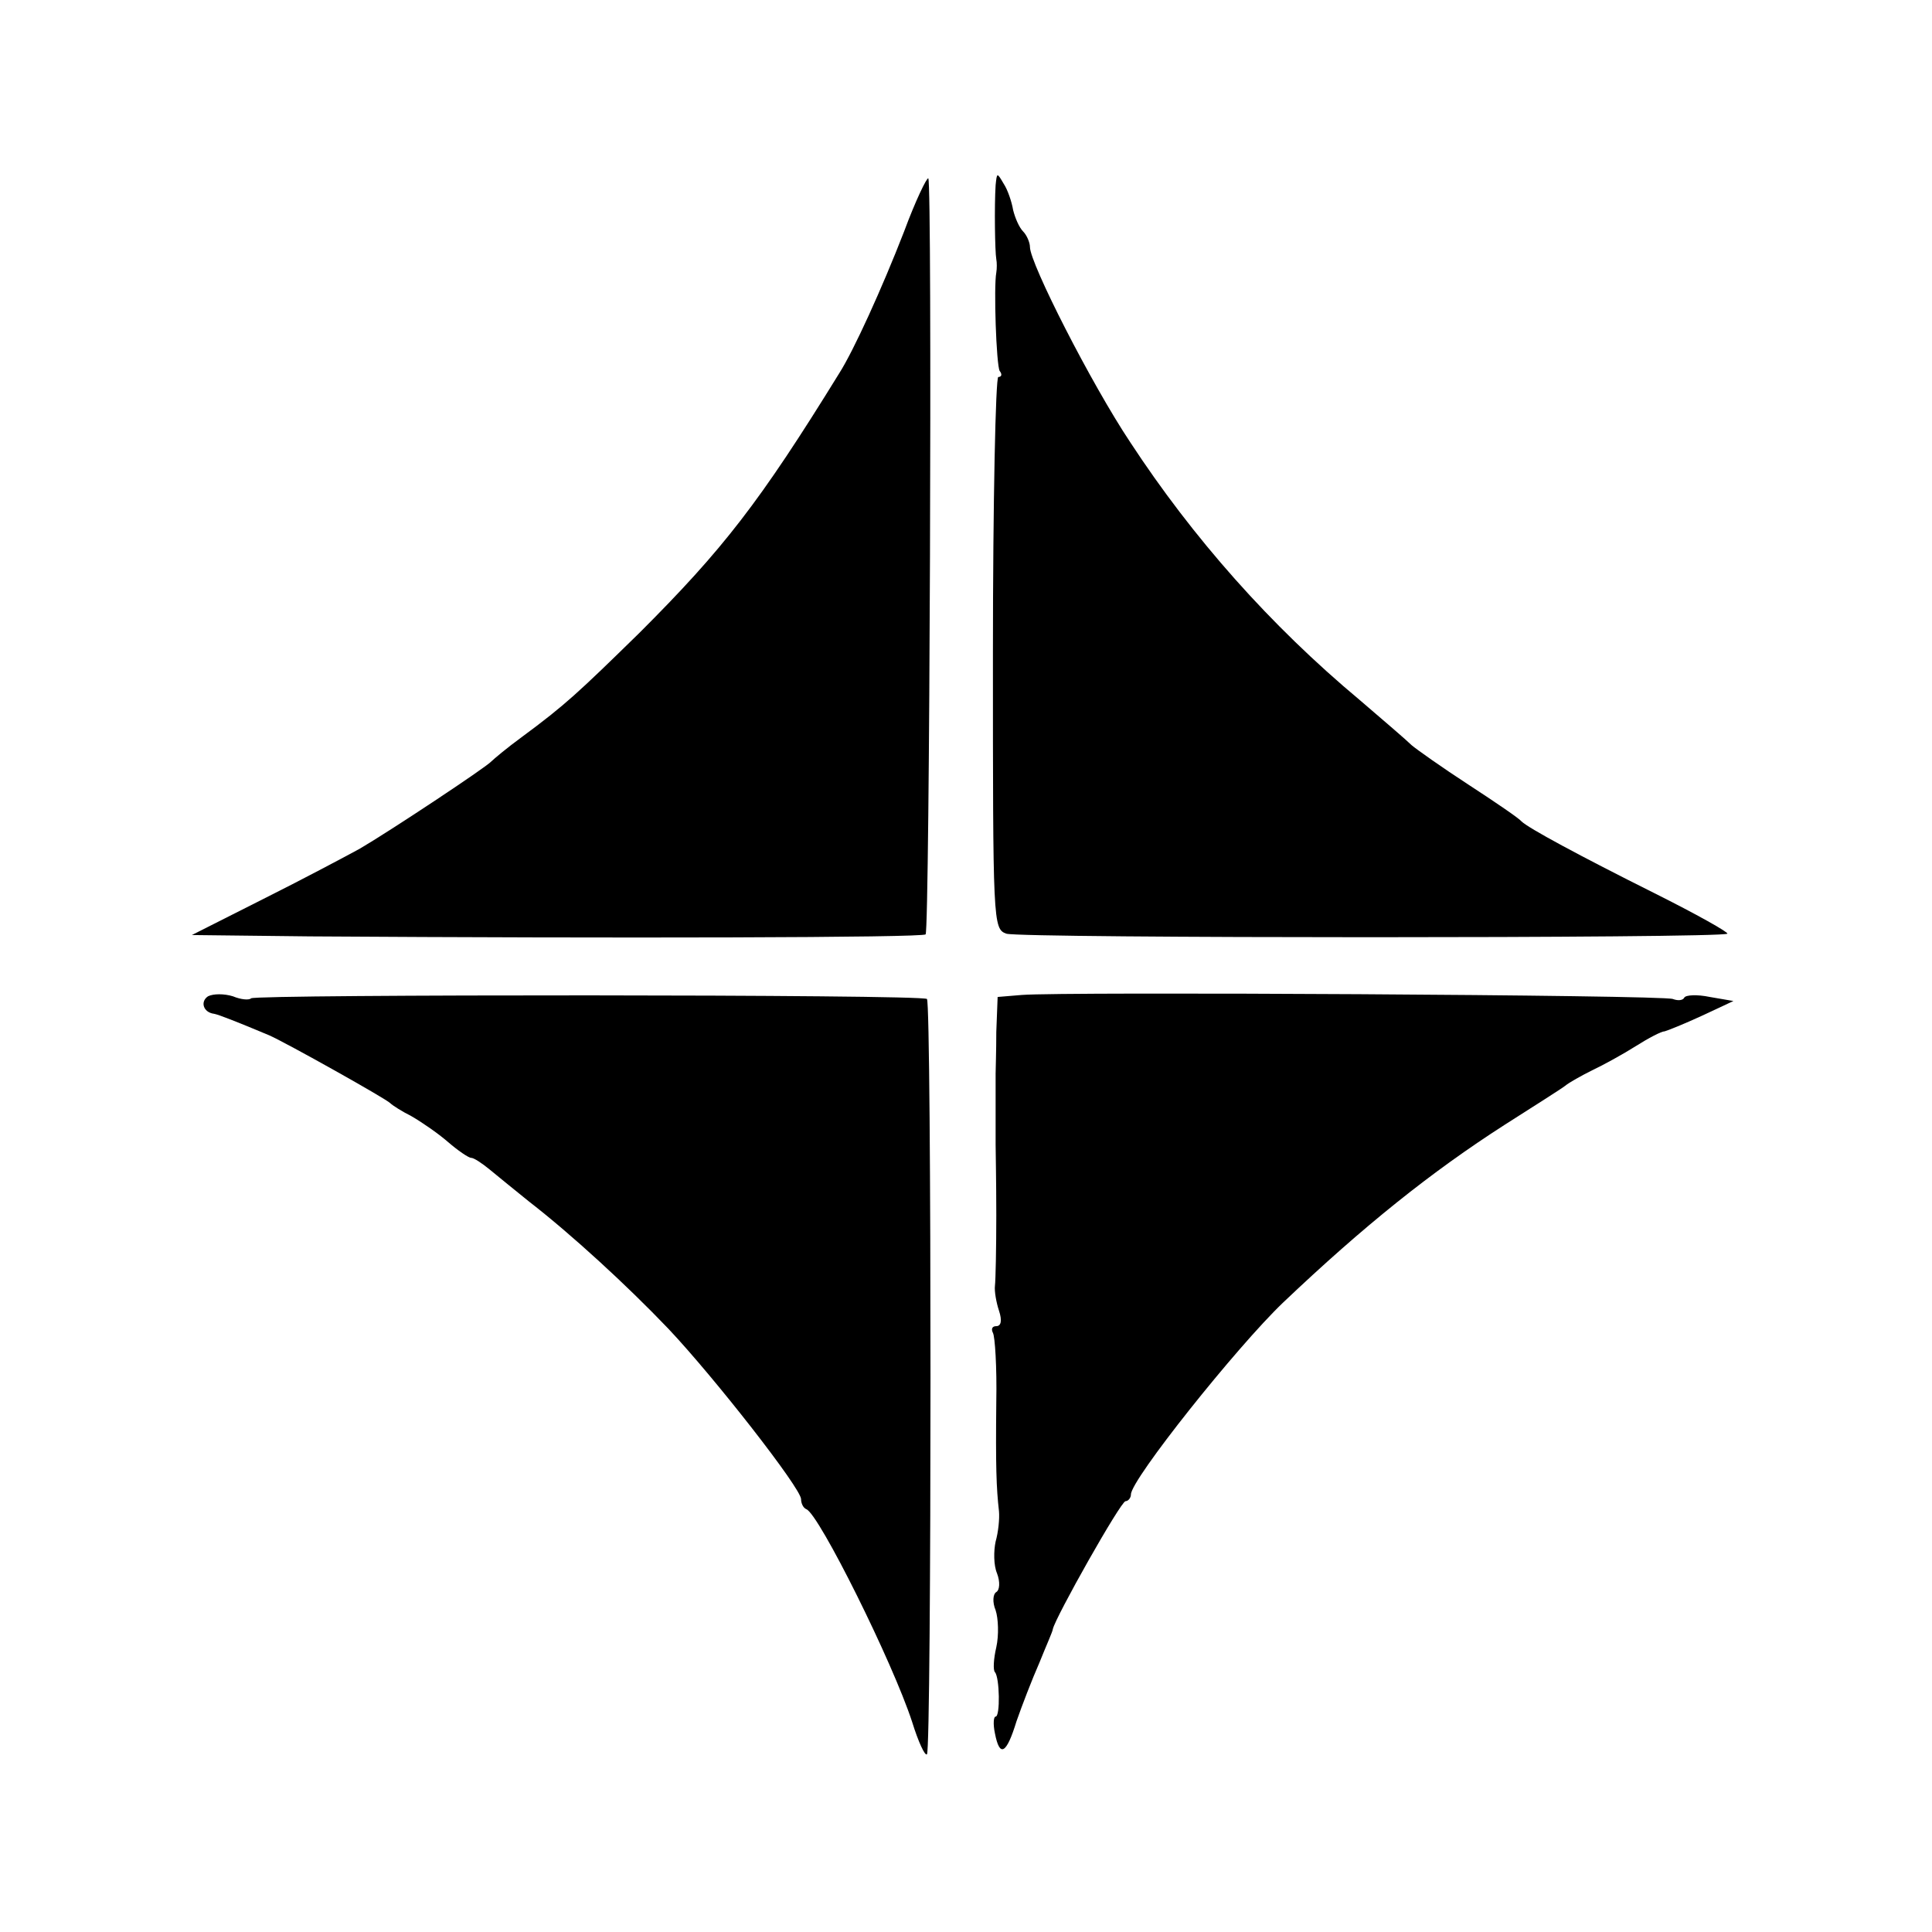
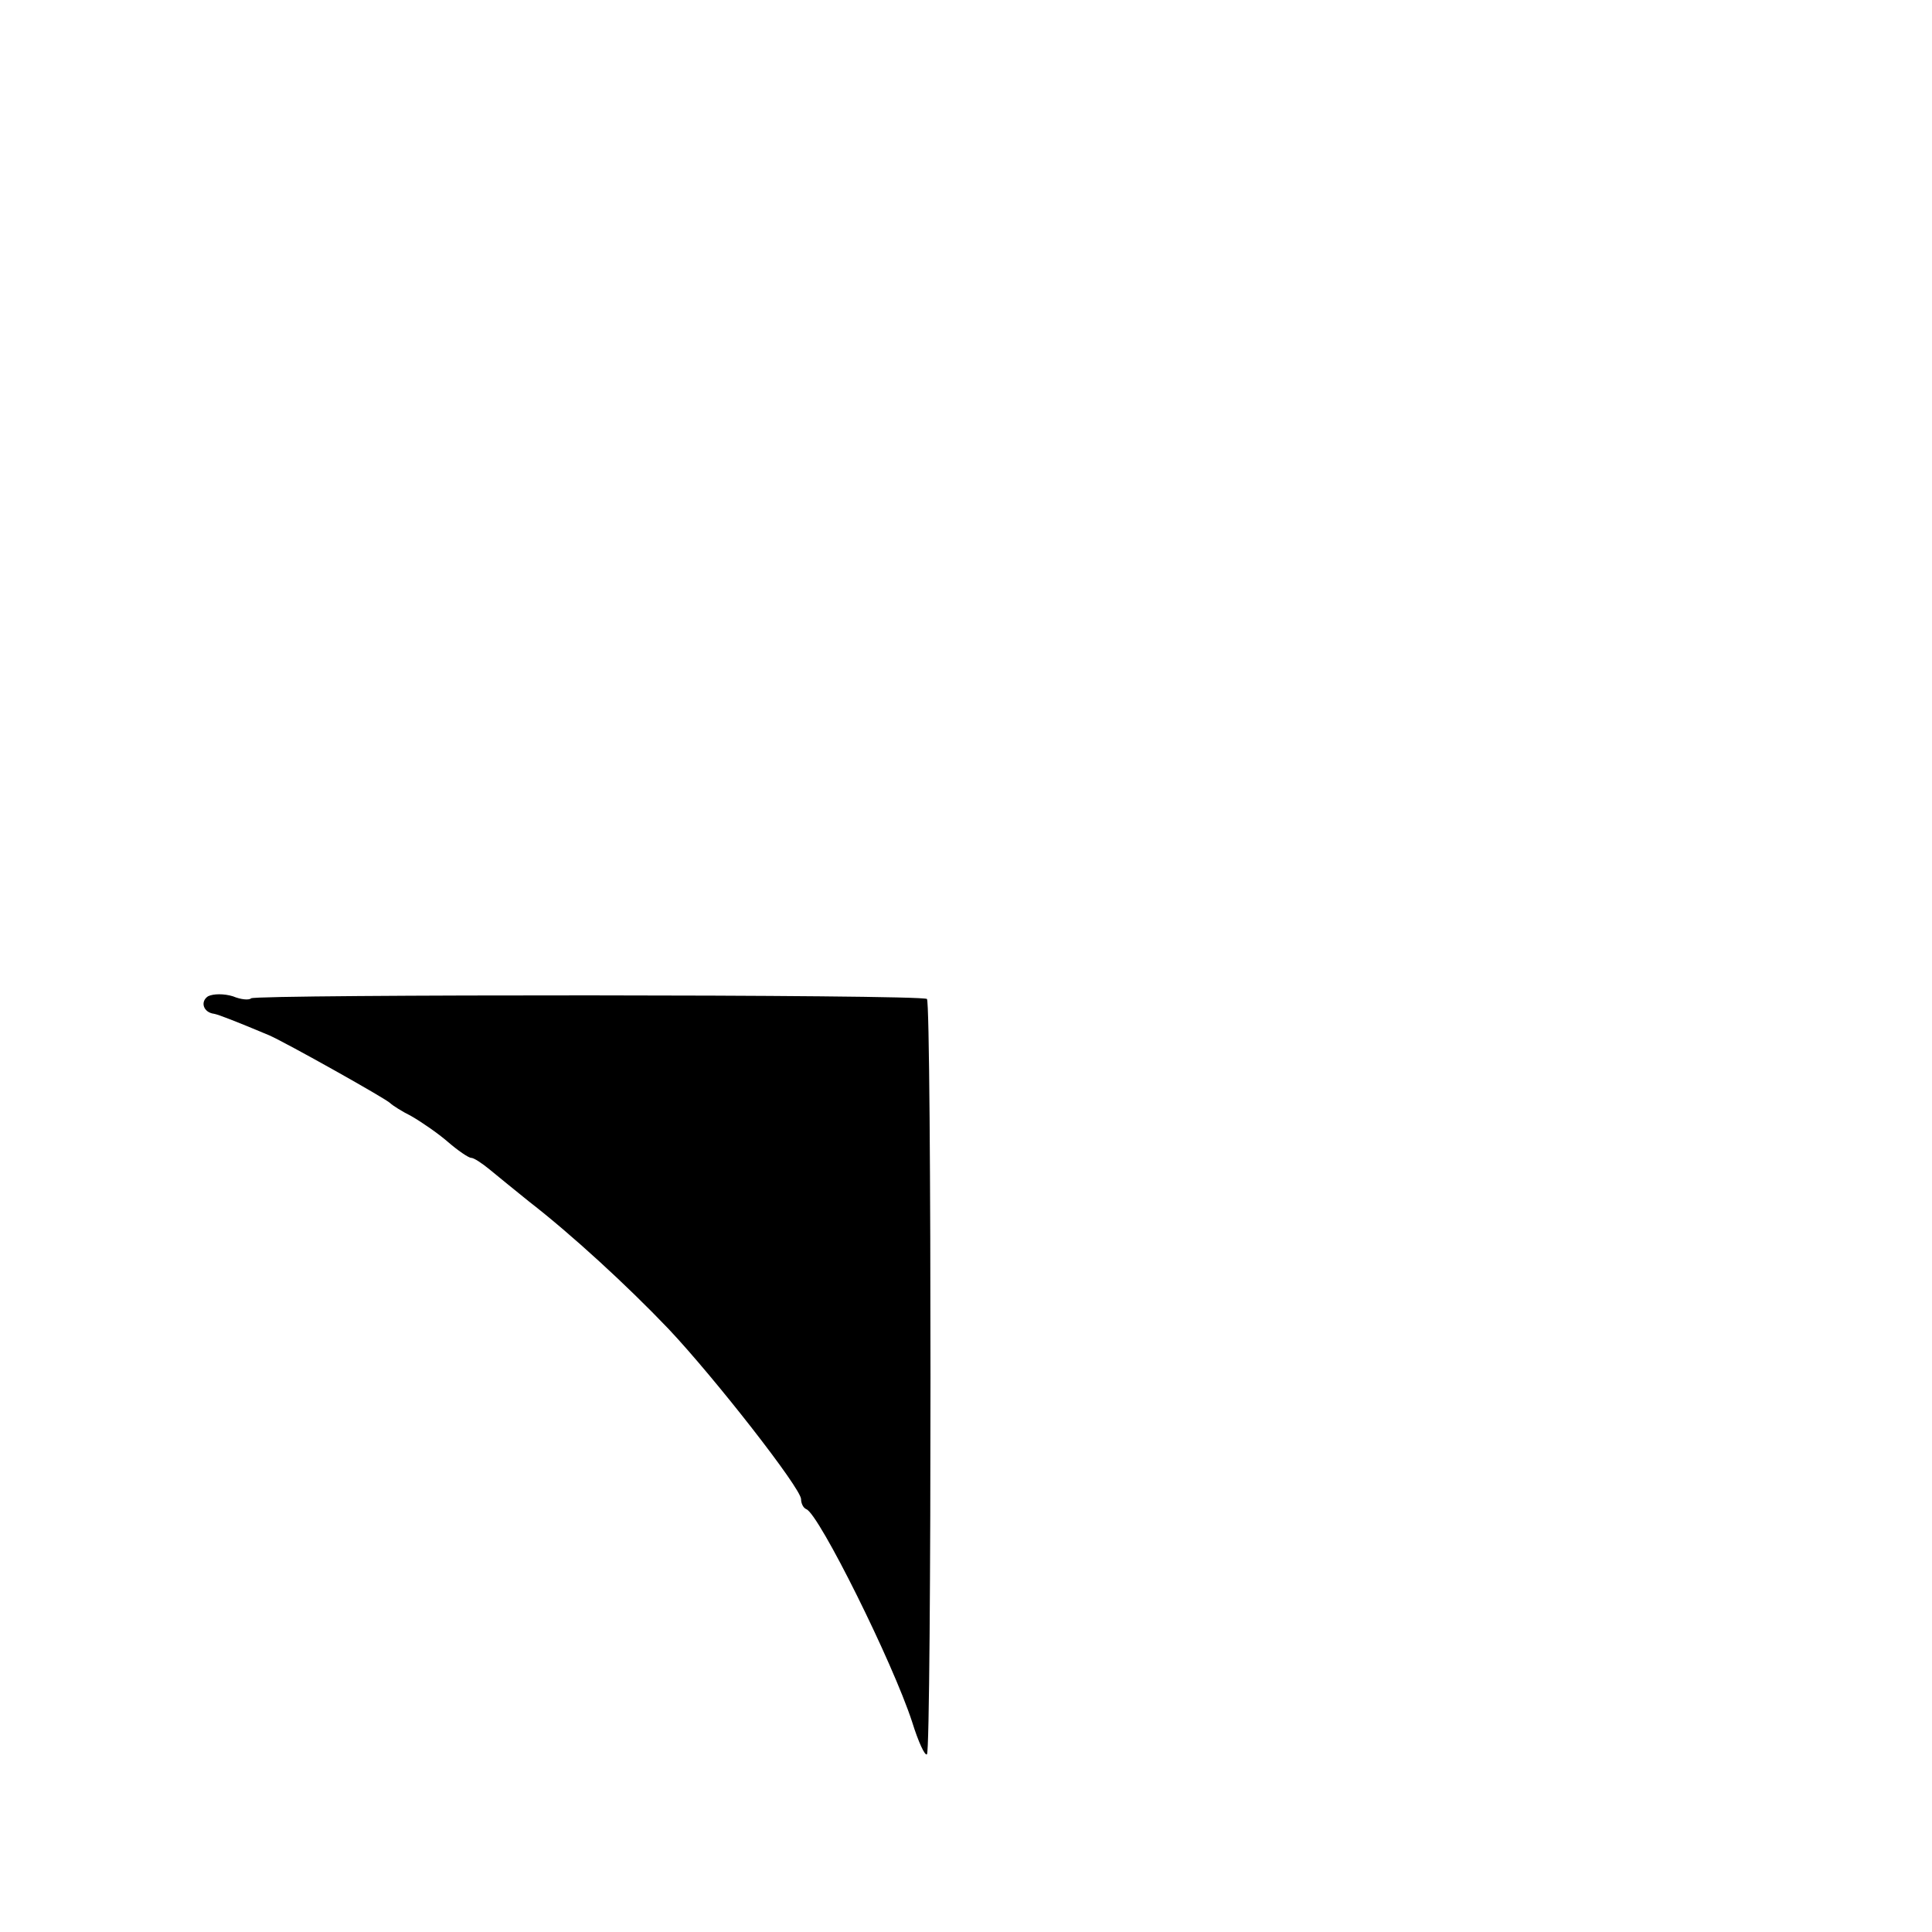
<svg xmlns="http://www.w3.org/2000/svg" version="1.0" width="287pt" height="287pt" viewBox="0 0 287 287" preserveAspectRatio="xMidYMid meet">
  <g transform="translate(0,287) scale(0.1,-0.1)" fill="#000000" stroke="none">
-     <path d="M1343 2526 c-33 -85 -75 -177 -96 -210 -119 -193 -173 -262 -297 -386 -91 -89 -110 -107 -175 -155 -22 -16 -42 -33 -45 -36 -8 -9 -153 -105 -196 -130 -22 -12 -86 -46 -144 -75 l-105 -53 175 -2 c454 -3 911 -2 915 3 6 6 10 1117 4 1123 -2 2 -19 -33 -36 -79z" />
-     <path d="M1479 2595 c-2 -31 -1 -99 1 -110 1 -5 1 -14 0 -20 -4 -21 0 -137 5 -146 4 -5 3 -9 -2 -9 -4 0 -8 -185 -8 -410 0 -401 0 -410 20 -417 21 -7 1064 -7 1071 0 2 2 -46 29 -108 60 -112 56 -188 97 -198 107 -3 4 -38 28 -78 54 -40 26 -78 53 -85 59 -7 7 -42 37 -77 67 -133 111 -248 241 -341 383 -58 87 -149 266 -149 290 0 7 -5 18 -10 23 -6 6 -12 20 -15 32 -2 12 -8 30 -14 39 -10 17 -10 17 -12 -2z" />
    <path d="M309 1390 c-12 -8 -7 -24 9 -26 6 -1 32 -11 82 -32 25 -11 175 -95 180 -101 3 -3 17 -12 31 -19 14 -8 39 -25 54 -38 15 -13 31 -24 35 -24 4 0 16 -8 27 -17 12 -10 38 -31 59 -48 62 -48 145 -124 207 -189 68 -72 197 -237 197 -253 0 -6 3 -13 8 -15 19 -8 128 -227 157 -316 9 -29 19 -51 22 -48 7 6 7 1115 0 1122 -6 7 -997 7 -1004 1 -3 -3 -15 -2 -27 3 -13 4 -29 4 -37 0z" />
-     <path d="M1518 1392 l-36 -3 -2 -52 c0 -29 -1 -56 -1 -62 0 -5 0 -28 0 -50 0 -22 0 -47 0 -55 0 -8 1 -55 1 -105 0 -49 -1 -97 -2 -105 -1 -8 2 -25 6 -37 5 -15 3 -23 -4 -23 -6 0 -8 -4 -5 -10 3 -5 6 -51 5 -102 -1 -96 0 -128 4 -163 1 -11 -1 -31 -5 -45 -3 -14 -3 -35 2 -47 5 -13 4 -25 -1 -28 -5 -3 -6 -15 -1 -27 4 -12 5 -37 1 -55 -4 -17 -5 -34 -2 -37 7 -8 8 -66 1 -66 -3 0 -4 -11 -1 -25 7 -36 17 -31 32 18 8 23 23 62 34 87 10 25 20 47 20 50 4 18 101 190 108 190 4 0 8 5 8 10 0 22 157 219 226 285 120 114 220 194 329 264 44 28 85 54 90 58 6 5 24 15 40 23 17 8 46 24 65 36 19 12 38 22 43 22 4 1 29 11 55 23 l47 22 -35 6 c-19 4 -36 3 -38 -1 -2 -4 -9 -5 -17 -2 -14 6 -905 11 -967 6z" />
  </g>
</svg>